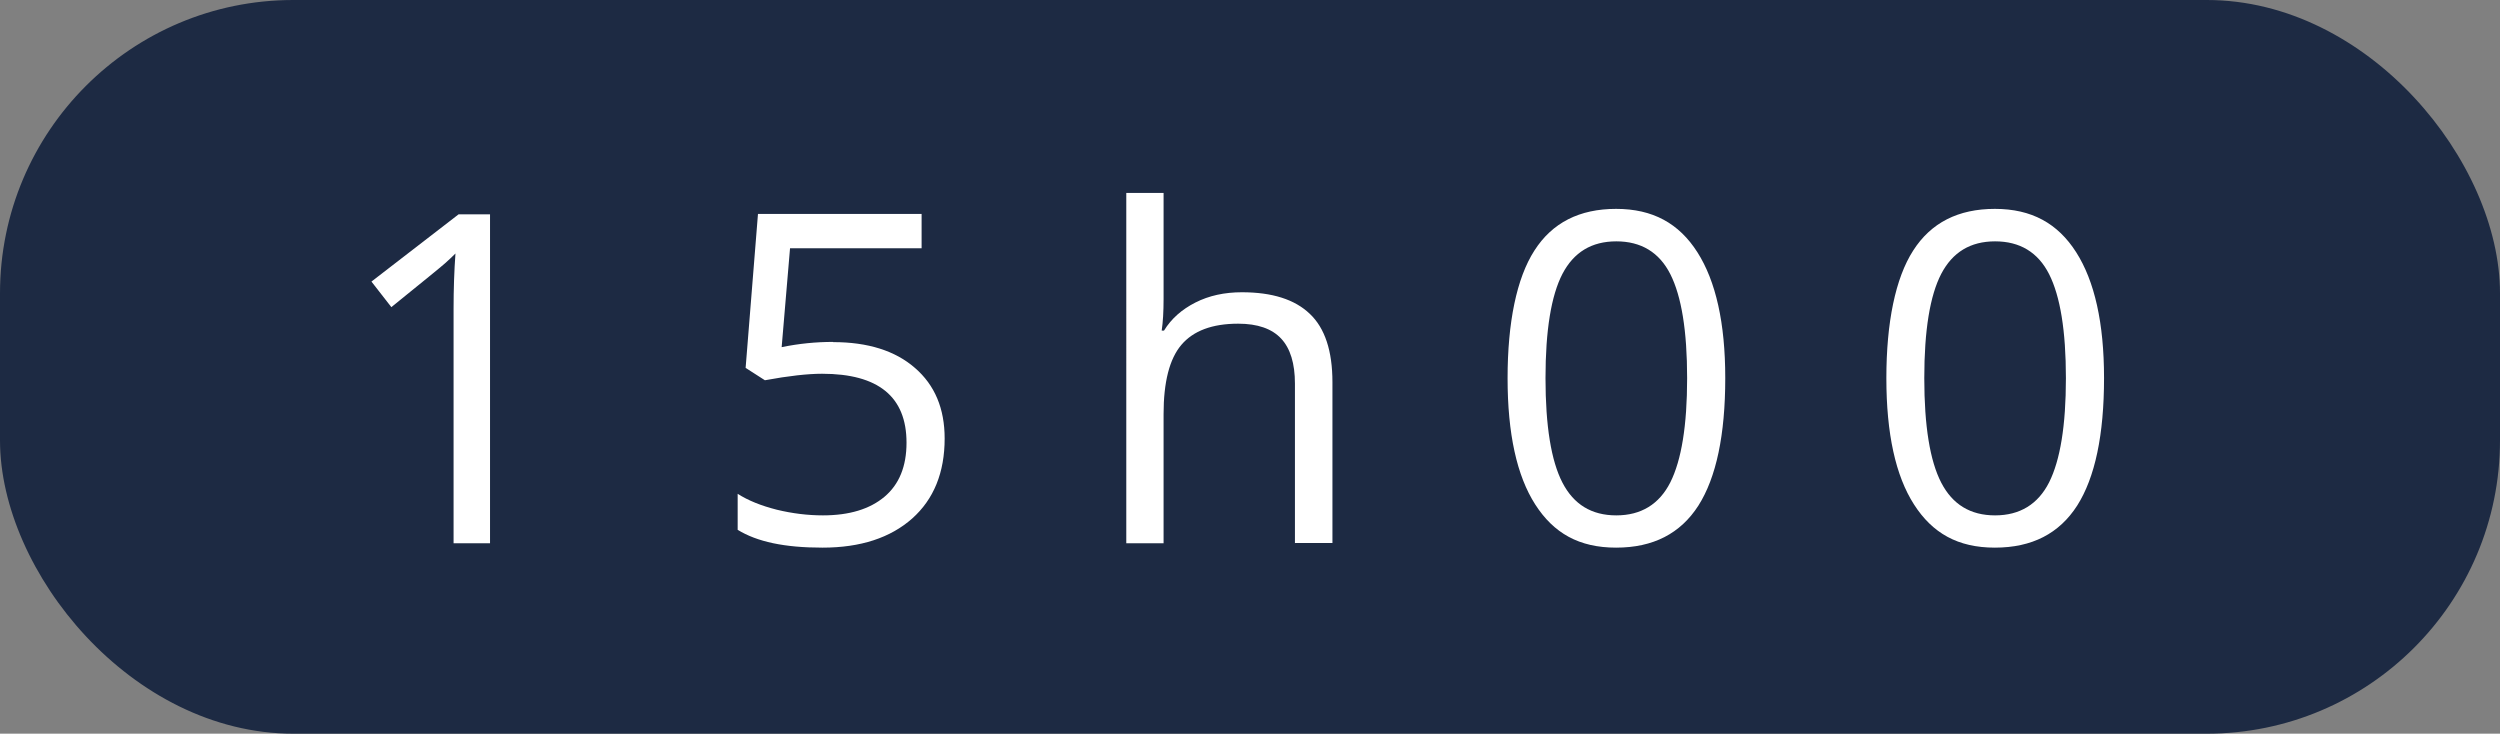
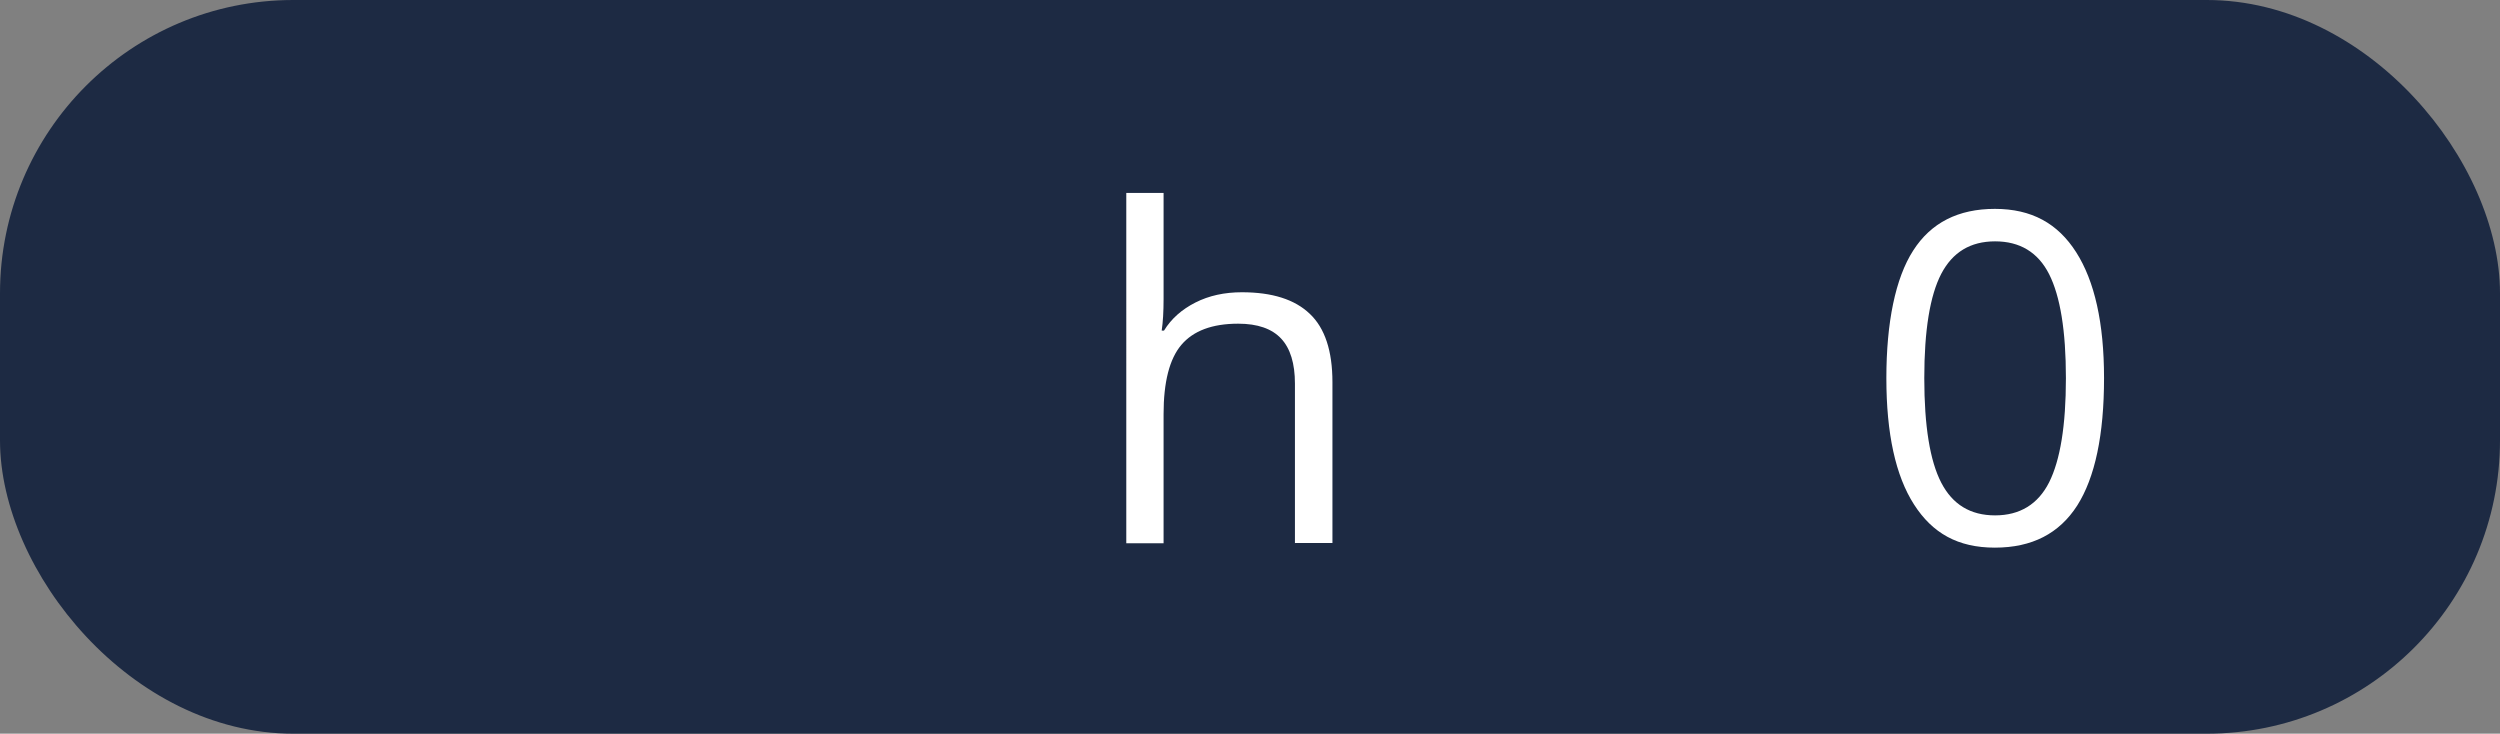
<svg xmlns="http://www.w3.org/2000/svg" id="Layer_2" viewBox="0 0 119.33 35.02">
  <rect x="0" y="0" width="119.33" height="35.02" fill="#808080" stroke="none" />
  <defs>
    <style>.cls-1{fill:#fff;}.cls-1,.cls-2{stroke-width:0px;}.cls-2{fill:#1d2a43;}</style>
  </defs>
  <g id="Layer_1-2">
    <rect class="cls-2" x="0" width="119.33" height="35.02" rx="14" ry="14" />
-     <path class="cls-1" d="M23.39,25.93h-1.74v-11.19c0-.93.03-1.81.09-2.64-.15.15-.32.31-.5.47-.19.17-1.04.86-2.56,2.09l-.95-1.22,4.16-3.21h1.5v15.71Z" />
-     <path class="cls-1" d="M39.77,16.33c1.65,0,2.96.41,3.9,1.23.95.82,1.42,1.94,1.42,3.37,0,1.63-.52,2.9-1.55,3.82-1.04.92-2.46,1.39-4.28,1.39s-3.12-.28-4.05-.85v-1.72c.5.32,1.12.57,1.87.76.74.18,1.48.27,2.2.27,1.26,0,2.24-.3,2.94-.89s1.05-1.45,1.05-2.58c0-2.19-1.34-3.29-4.03-3.29-.68,0-1.59.1-2.73.31l-.92-.59.59-7.35h7.81v1.64h-6.28l-.4,4.72c.82-.17,1.64-.25,2.46-.25Z" />
    <path class="cls-1" d="M61.81,25.93v-7.62c0-.96-.22-1.68-.66-2.15-.44-.47-1.12-.71-2.05-.71-1.24,0-2.14.34-2.71,1.01s-.85,1.78-.85,3.31v6.16h-1.78V9.21h1.78v5.06c0,.61-.03,1.11-.09,1.51h.11c.35-.57.85-1.01,1.5-1.34.65-.33,1.39-.49,2.22-.49,1.44,0,2.52.34,3.24,1.03.72.68,1.08,1.77,1.08,3.26v7.68h-1.78Z" />
-     <path class="cls-1" d="M82.35,18.05c0,2.71-.43,4.74-1.28,6.08-.86,1.34-2.16,2.01-3.93,2.01s-2.98-.69-3.86-2.06c-.88-1.37-1.32-3.38-1.32-6.03s.43-4.77,1.28-6.09c.85-1.33,2.15-1.99,3.9-1.99s3,.69,3.88,2.07c.88,1.38,1.33,3.38,1.33,6ZM73.77,18.05c0,2.28.27,3.95.81,4.99s1.39,1.56,2.57,1.56,2.05-.53,2.58-1.58c.53-1.06.8-2.71.8-4.97s-.27-3.91-.8-4.96c-.53-1.05-1.4-1.57-2.58-1.57s-2.03.52-2.57,1.55c-.54,1.04-.81,2.7-.81,4.98Z" />
    <path class="cls-1" d="M100.43,18.05c0,2.71-.43,4.74-1.28,6.08-.86,1.34-2.16,2.01-3.93,2.01s-2.98-.69-3.86-2.06c-.88-1.37-1.32-3.38-1.32-6.03s.43-4.77,1.28-6.09c.85-1.33,2.15-1.99,3.9-1.99s3,.69,3.88,2.07c.88,1.38,1.33,3.38,1.33,6ZM91.85,18.05c0,2.28.27,3.95.81,4.99s1.39,1.56,2.57,1.56,2.05-.53,2.58-1.58c.53-1.06.8-2.71.8-4.97s-.27-3.91-.8-4.96c-.53-1.05-1.4-1.57-2.58-1.57s-2.03.52-2.57,1.55c-.54,1.04-.81,2.7-.81,4.98Z" />
  </g>
</svg>